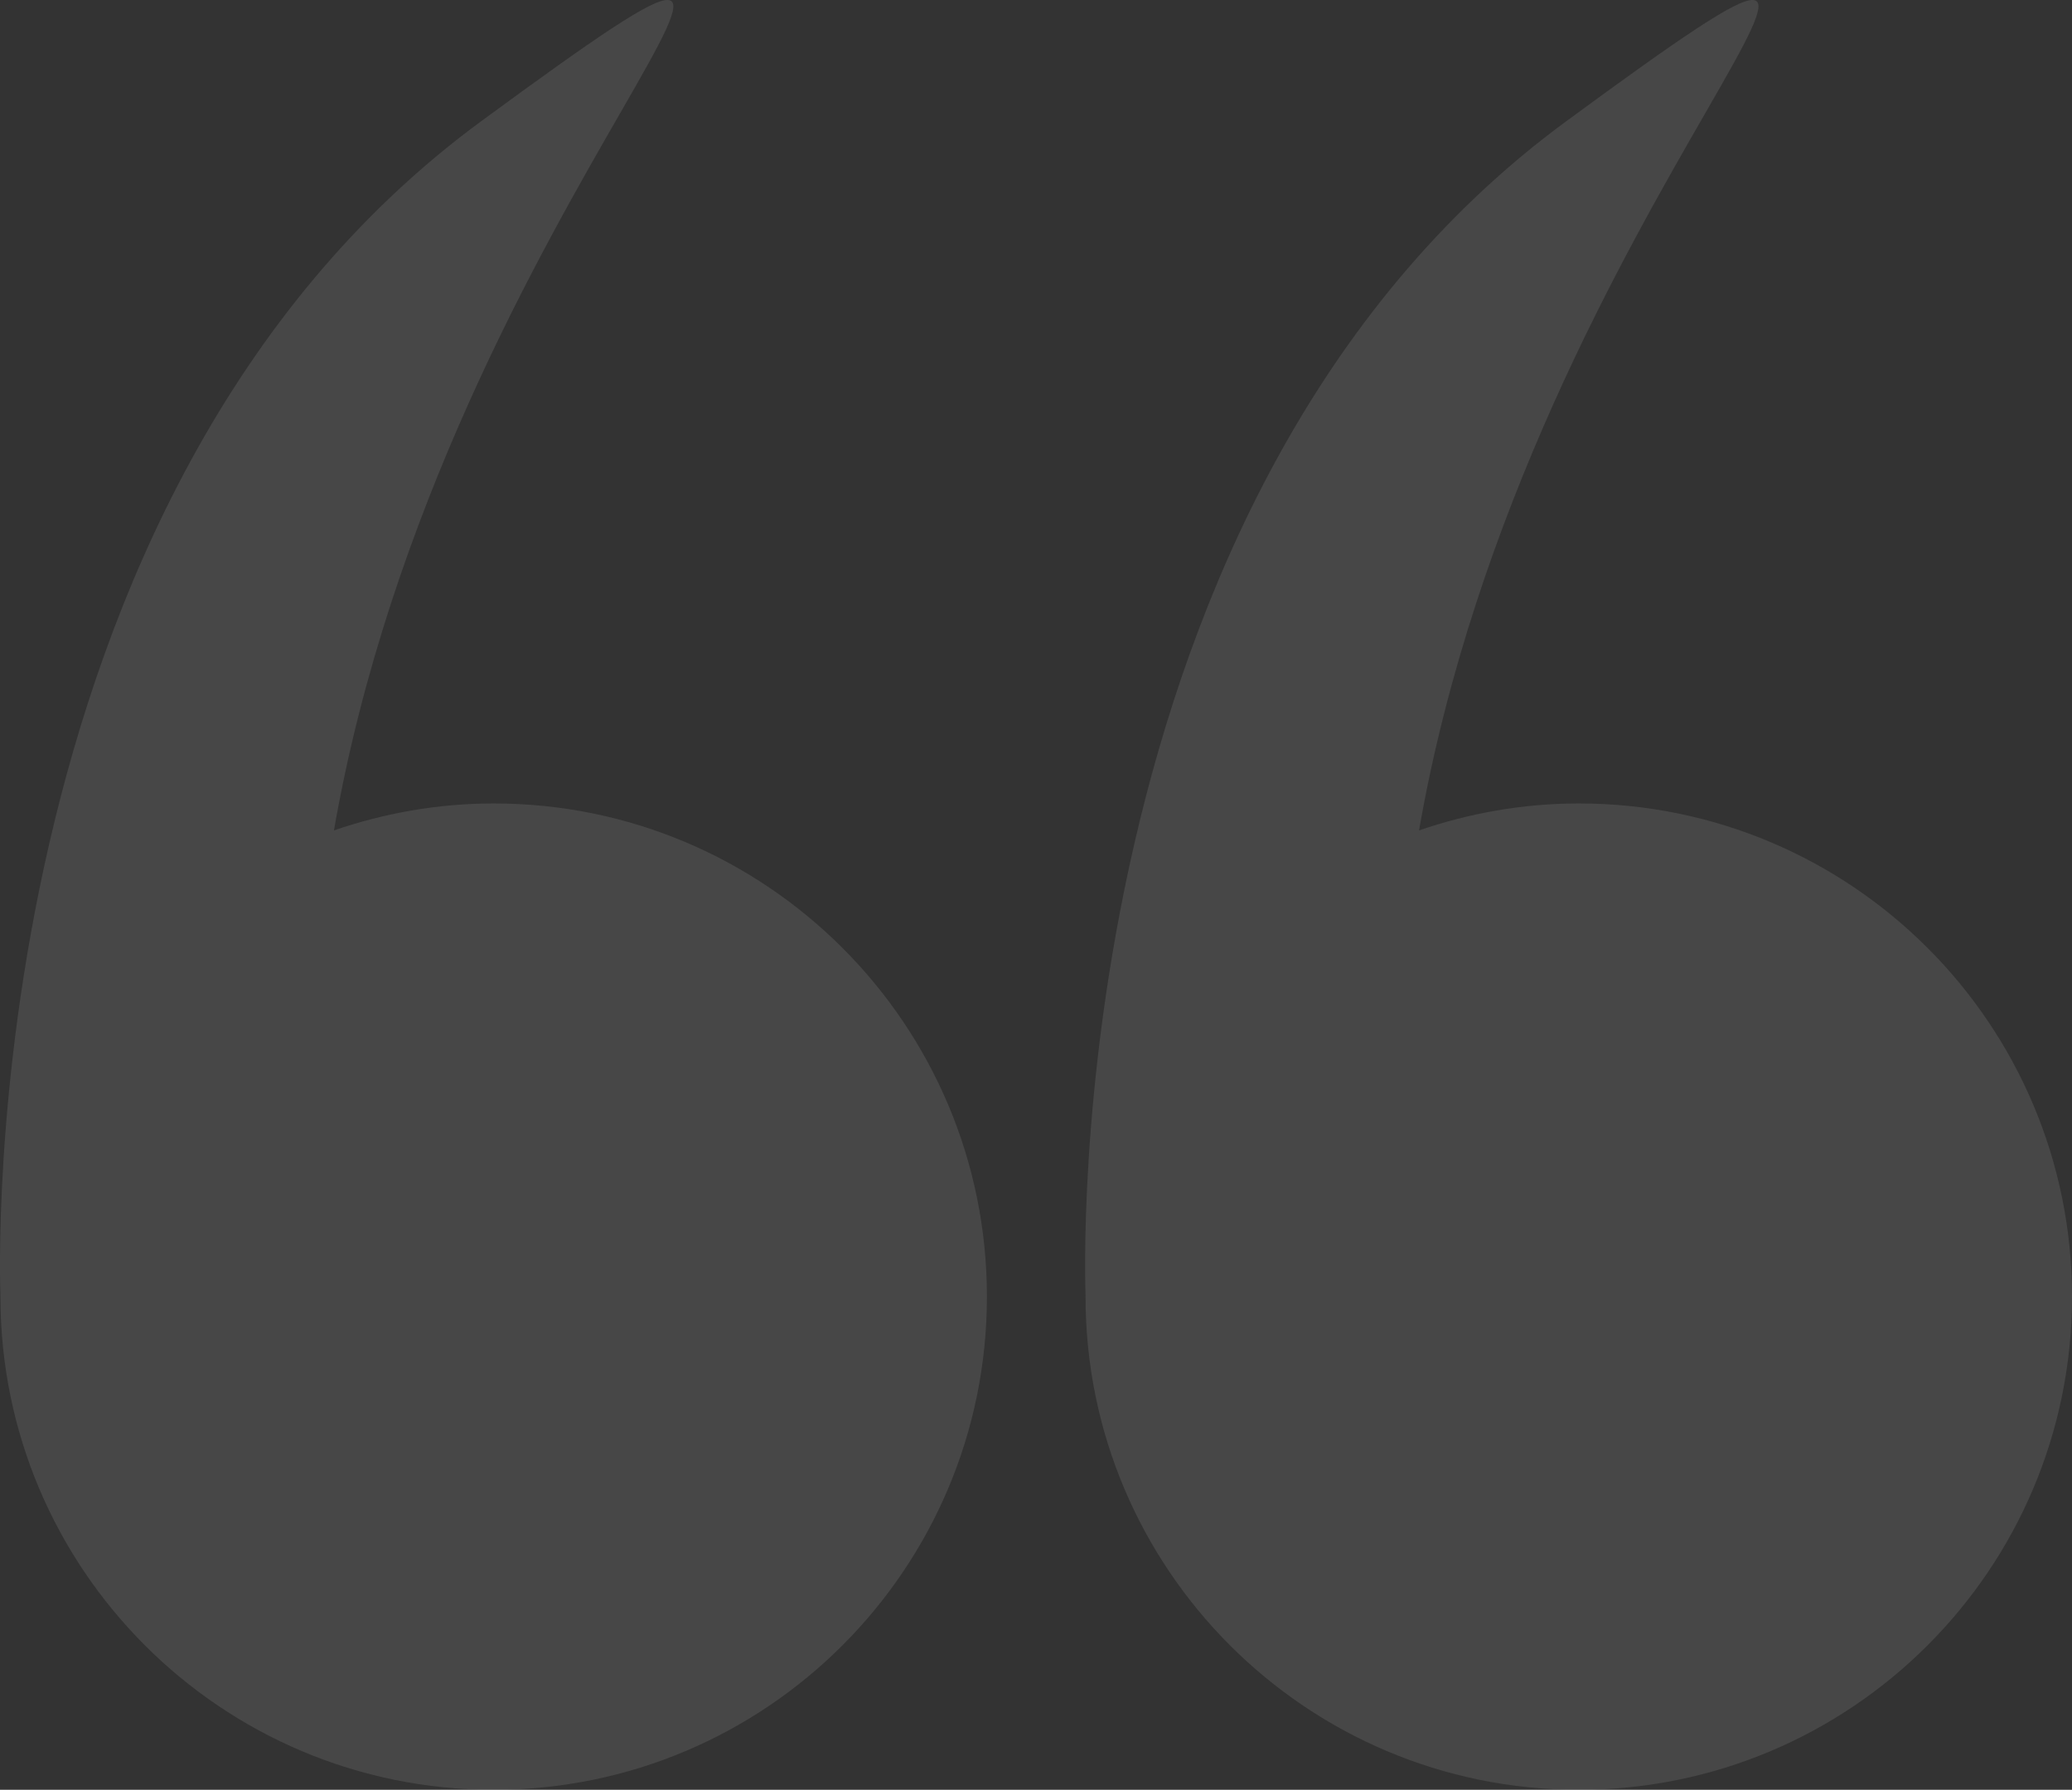
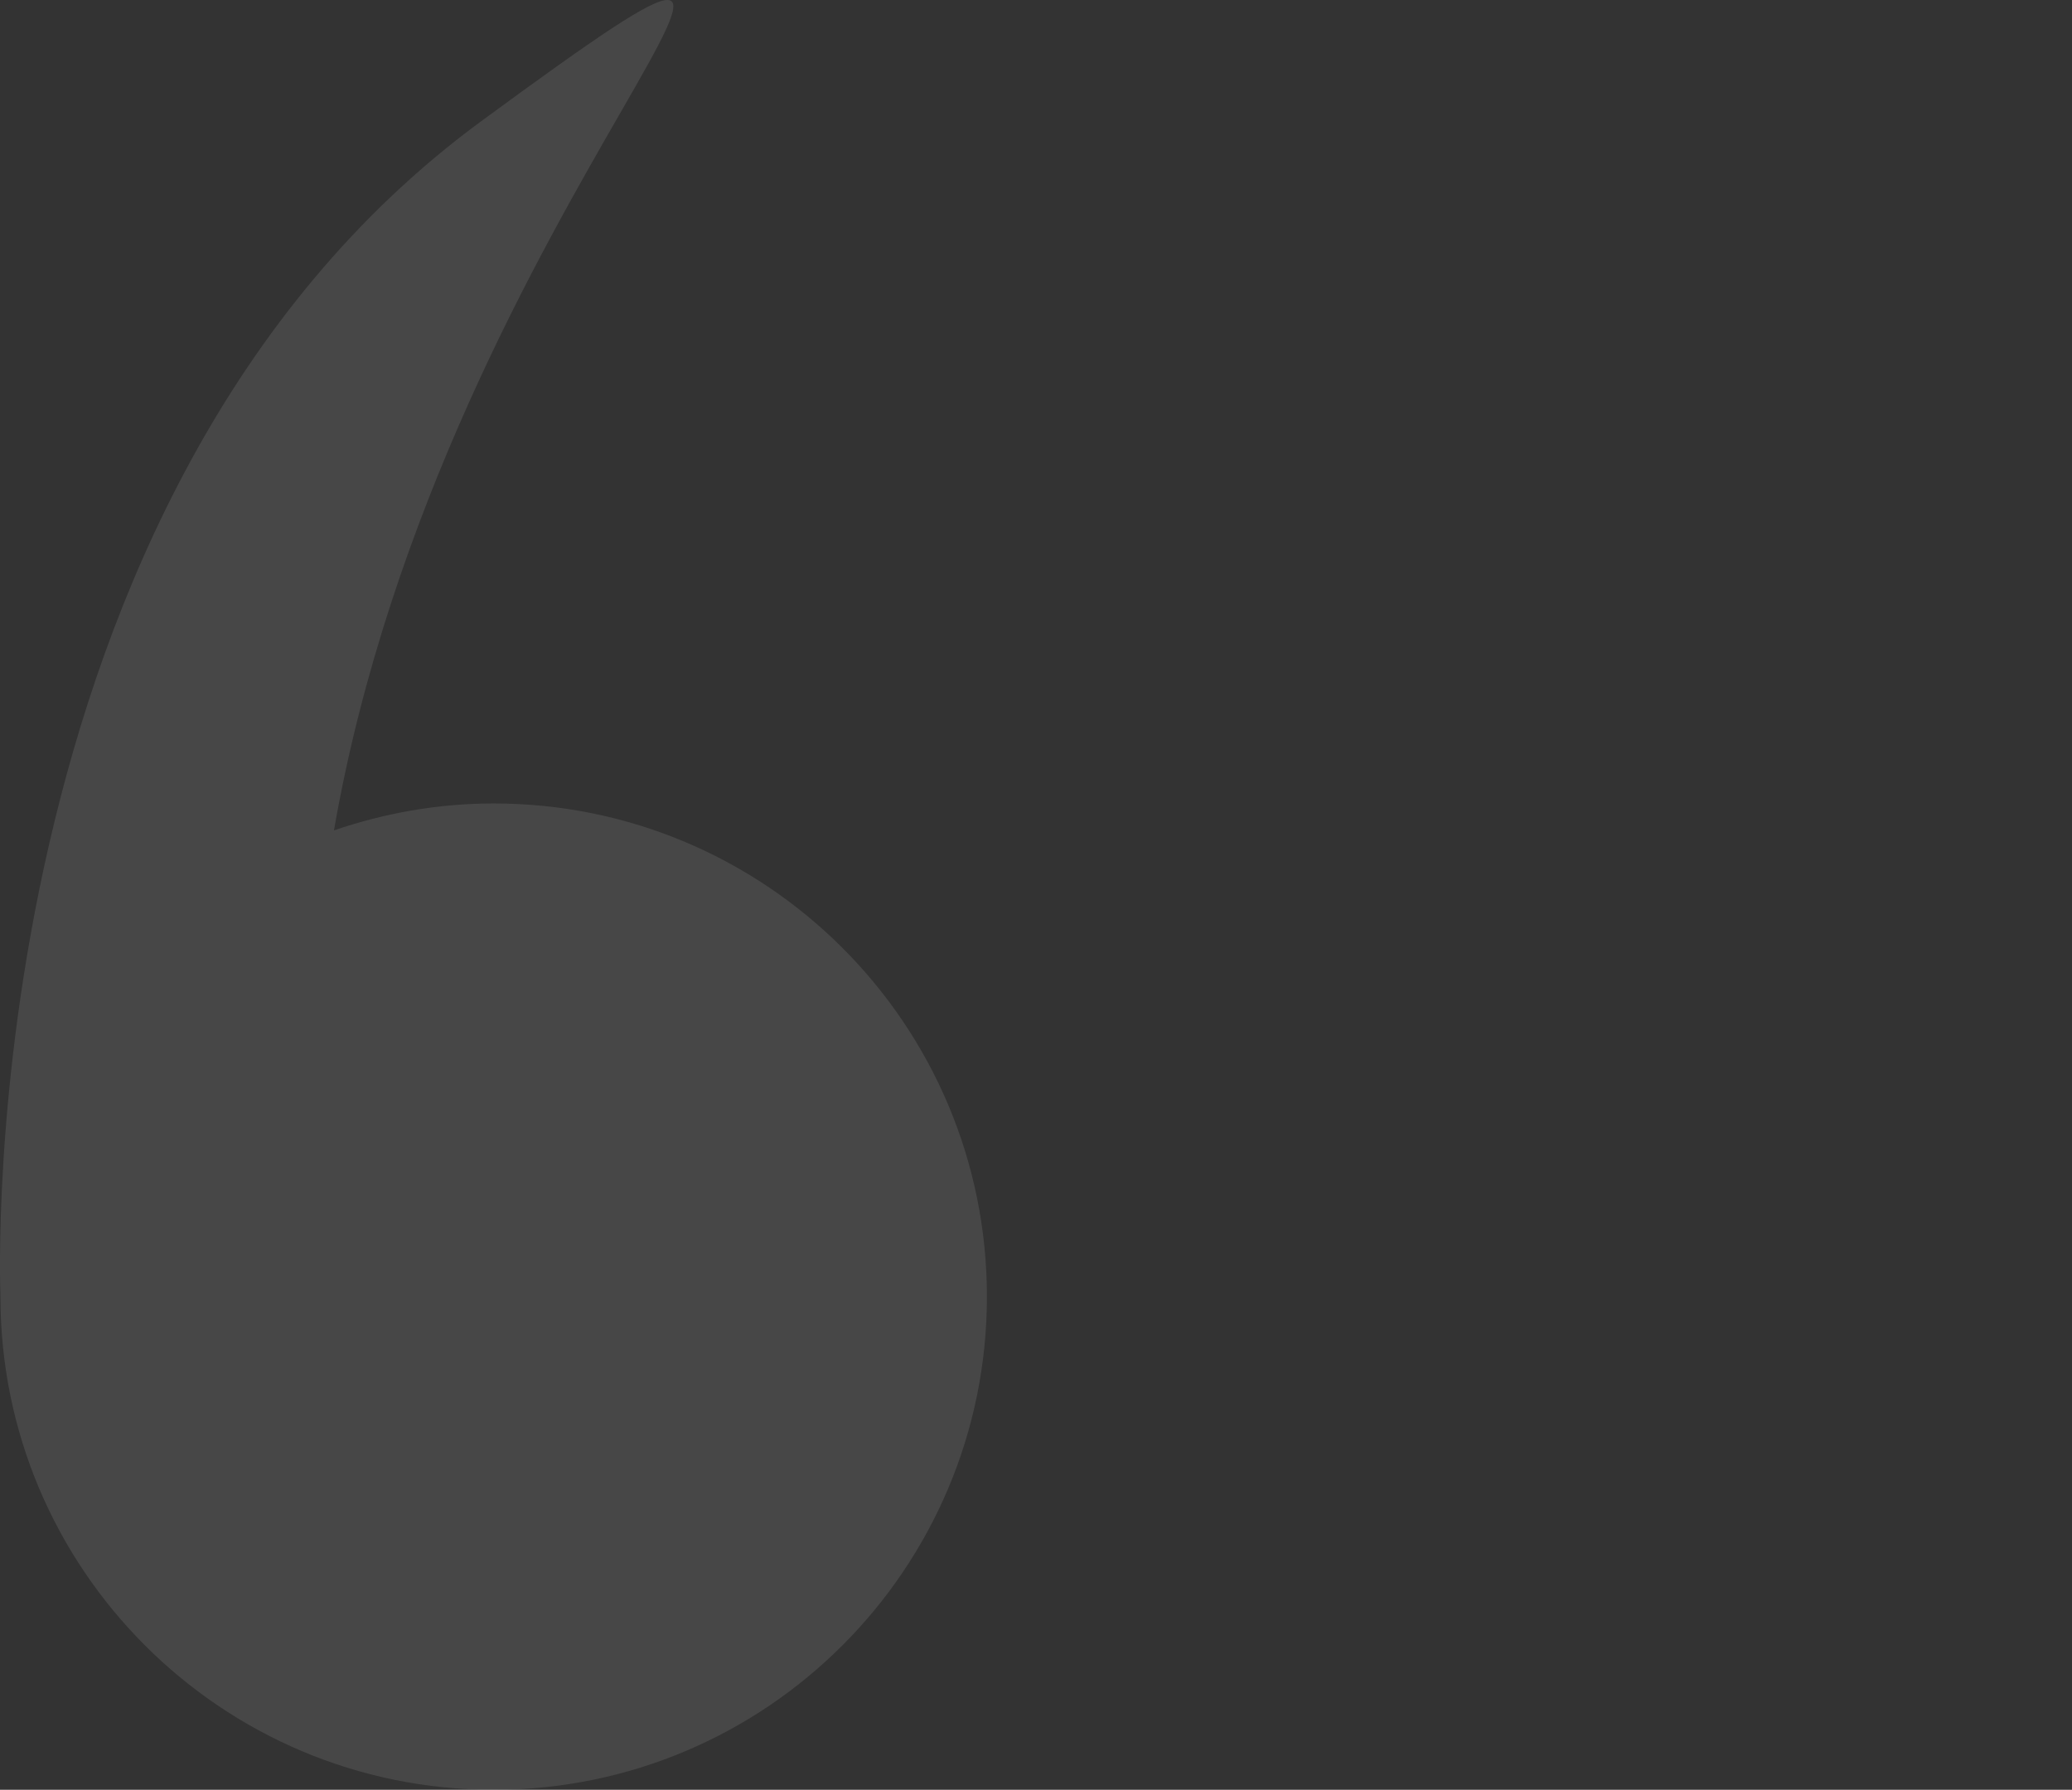
<svg xmlns="http://www.w3.org/2000/svg" version="1.1" id="Layer_1" x="0px" y="0px" viewBox="0 0 512 442.32" style="enable-background:new 0 0 512 442.32;" xml:space="preserve">
  <rect x="0" y="0" width="512" height="442.32" fill="#333333" stroke="none" />
  <style type="text/css"> .st0{opacity:0.1;} .st1{fill:#FFFFFF;} </style>
  <g class="st0">
    <g>
      <g>
        <path class="st1" d="M0.11,320.44c0,67.31,54.57,121.88,121.88,121.88c67.31,0,121.88-54.57,121.88-121.88 S189.3,198.56,121.99,198.56c-13.83,0-27.08,2.41-39.47,6.66C109.94,47.92,232.61-53.53,118.9,29.96 C-7.19,122.55-0.03,316.72,0.11,320.27C0.11,320.33,0.11,320.38,0.11,320.44z" />
-         <path class="st1" d="M268.24,320.44c0,67.31,54.57,121.88,121.88,121.88S512,387.76,512,320.44s-54.57-121.88-121.88-121.88 c-13.83,0-27.08,2.41-39.47,6.66c27.43-157.31,150.1-258.75,36.38-175.26c-126.09,92.58-118.92,286.75-118.78,290.31 C268.25,320.33,268.24,320.38,268.24,320.44z" />
      </g>
    </g>
  </g>
</svg>